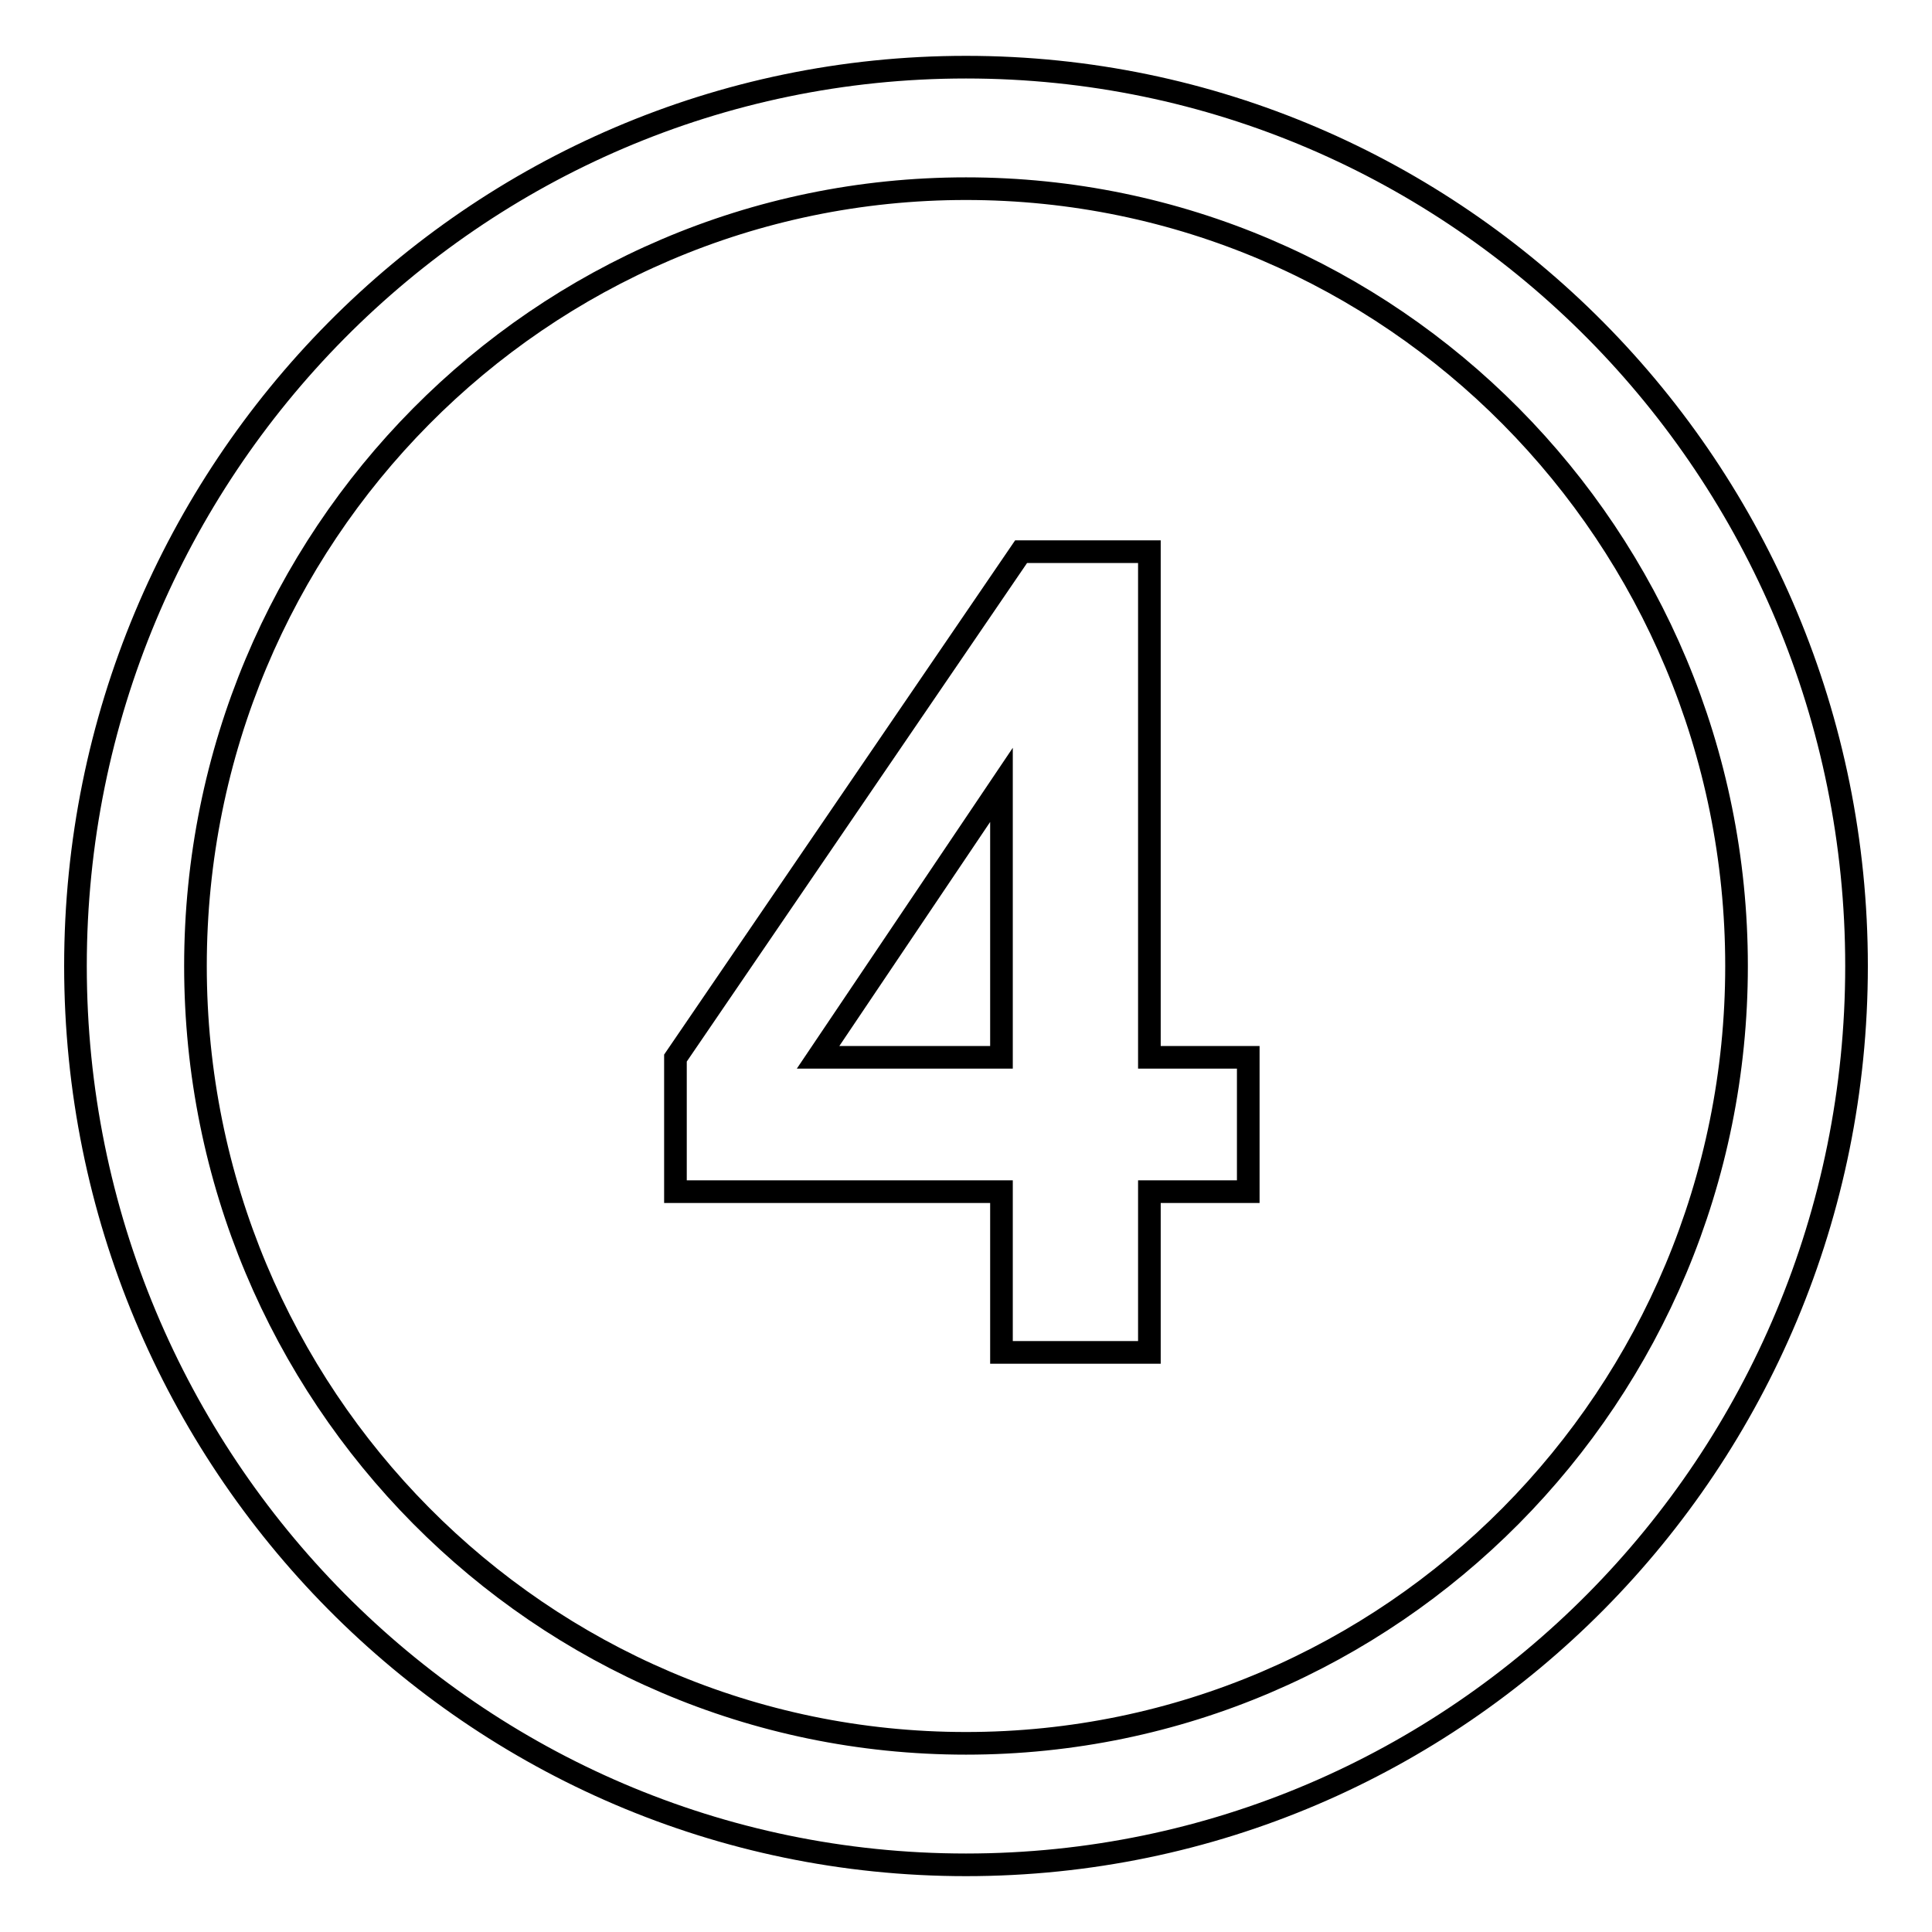
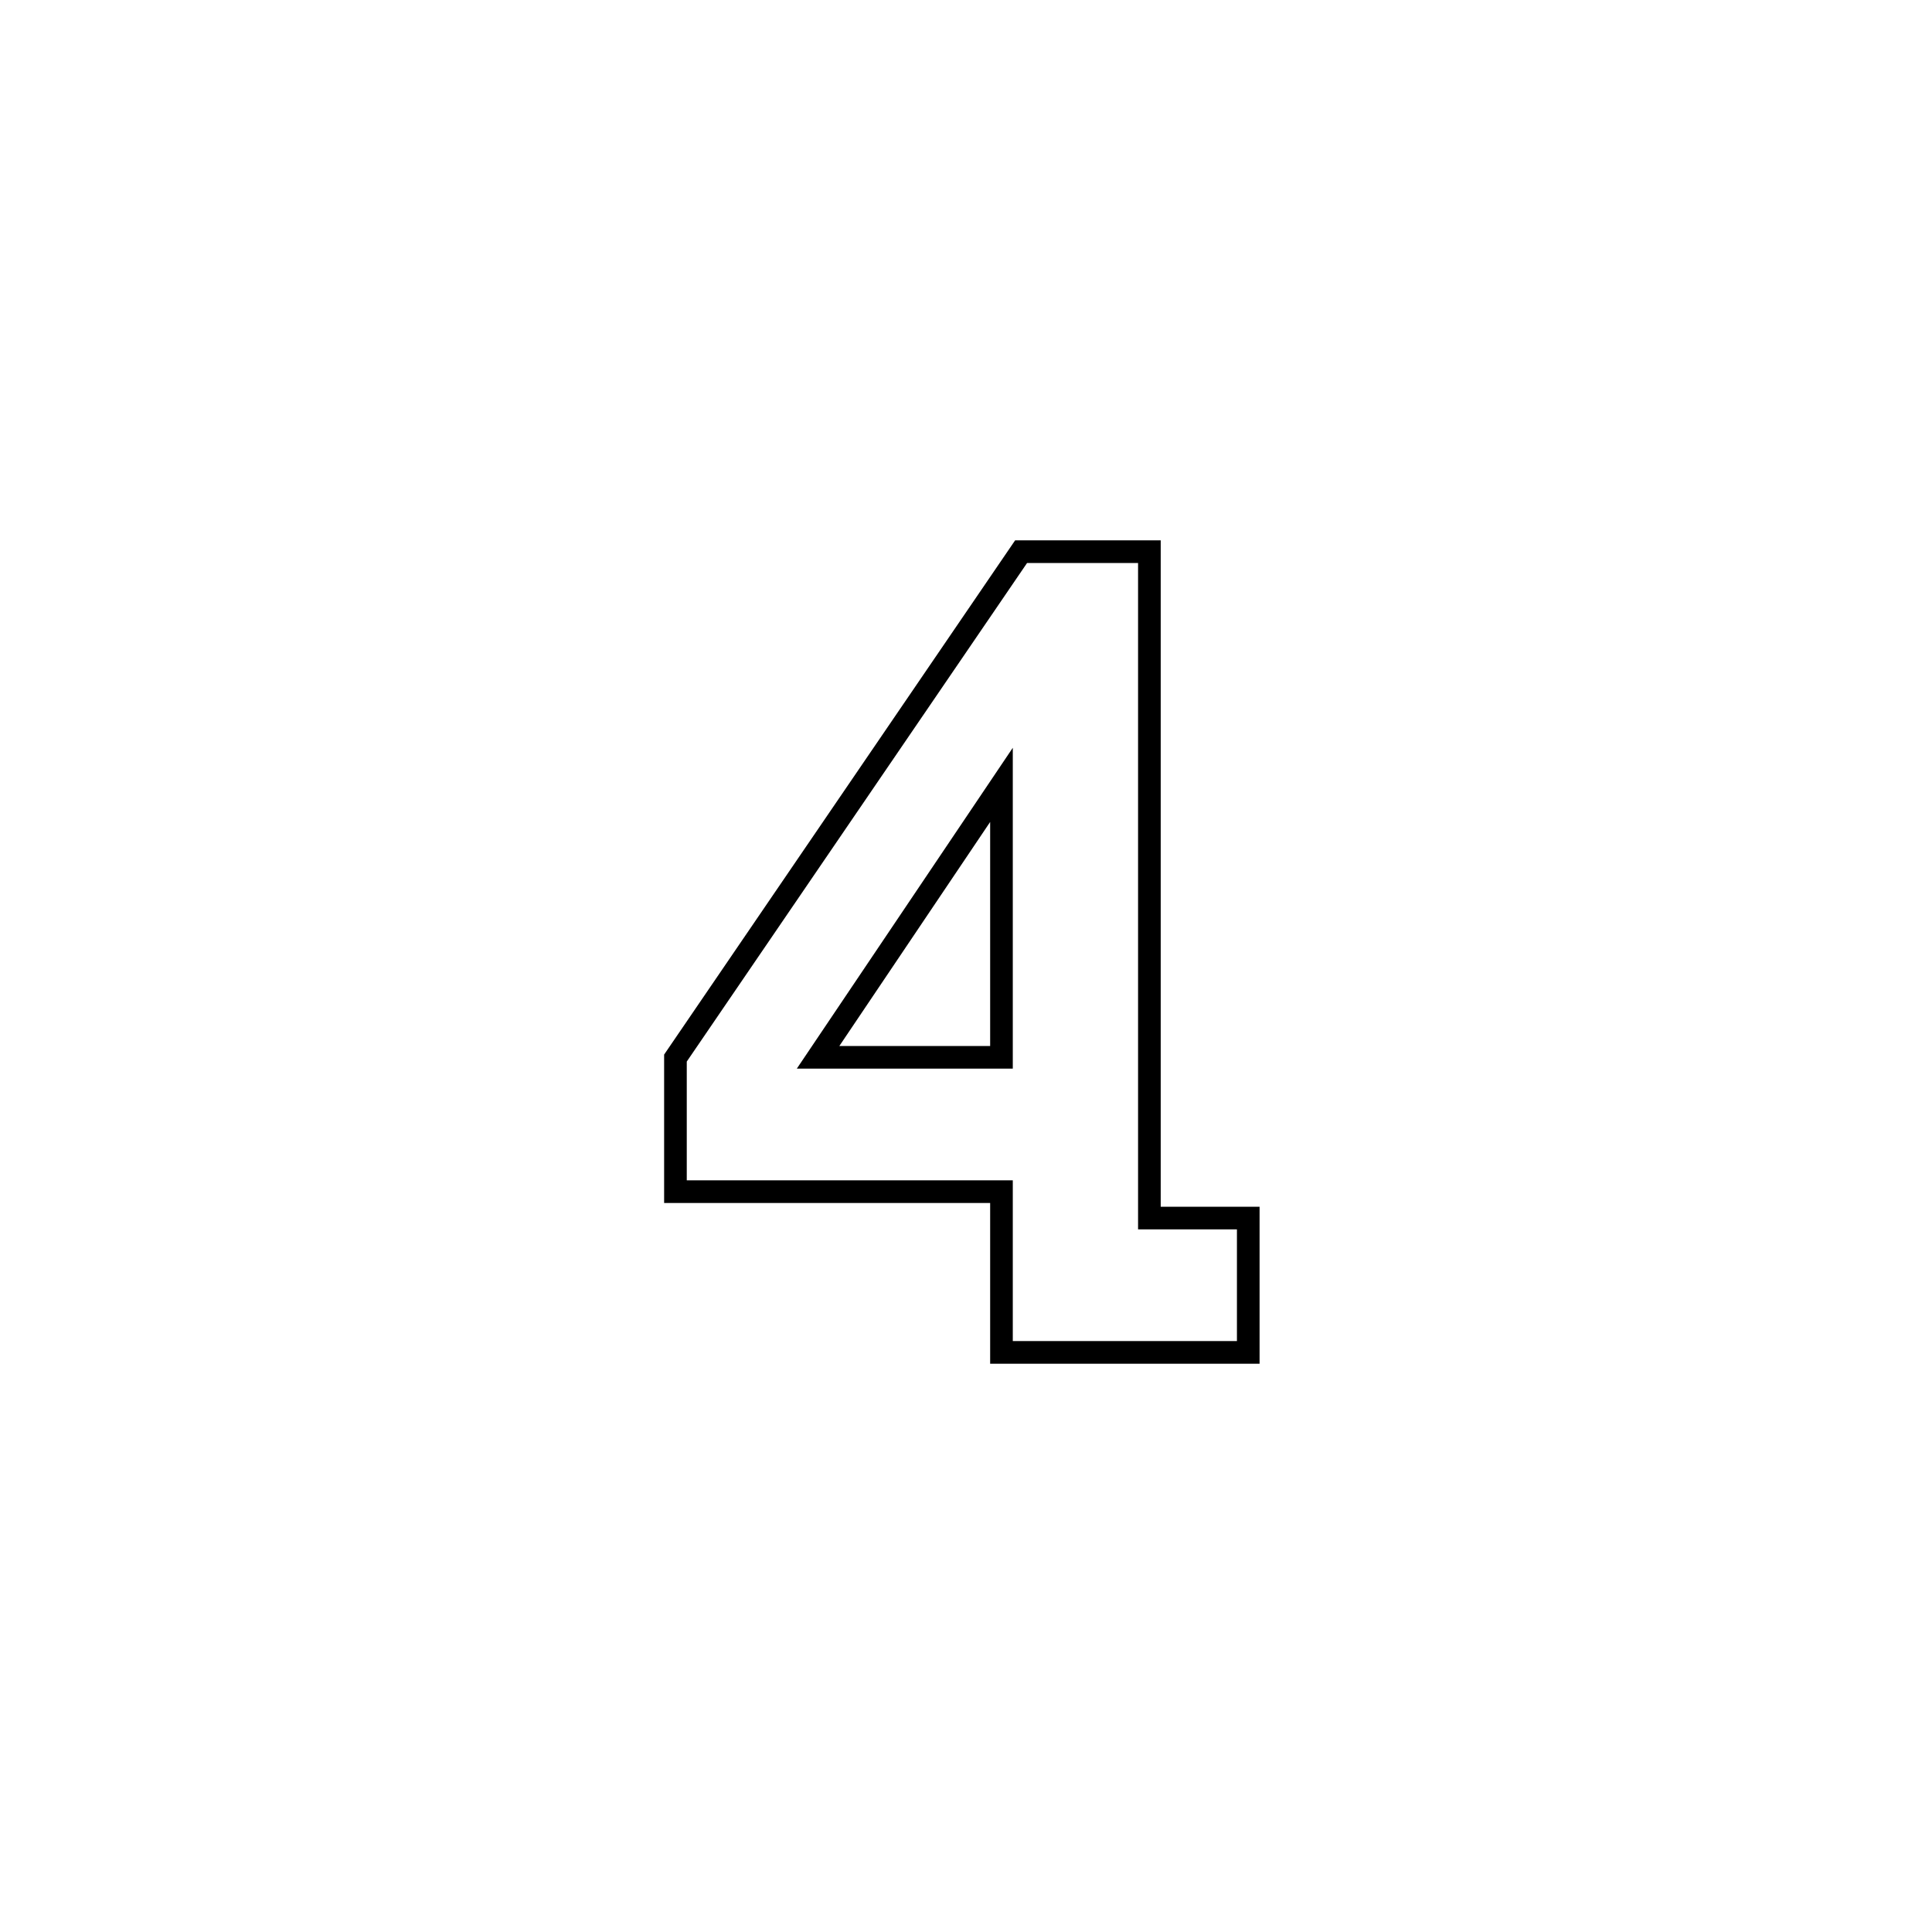
<svg xmlns="http://www.w3.org/2000/svg" version="1.1" x="0px" y="0px" viewBox="0 0 256 256" enable-background="new 0 0 256 256" xml:space="preserve">
  <g>
    <g>
-       <path stroke-width="3" fill-opacity="0" stroke="#000000" d="M128,8.9C62.8,8.9,10,62.3,10,128s52.8,119.1,118,119.1c65.2,0,118-53.3,118-119.1C246,62.3,193.2,8.9,128,8.9z M128,231c-56.4,0-102.1-46.1-102.1-103S71.6,25,128,25s102.1,46.1,102.1,103S184.4,231,128,231z" />
-       <path stroke-width="3" fill-opacity="0" stroke="#000000" d="M152.3,73.1h-17l-45.8,67.1v17.7h43.2v21.3h19.6v-21.3h13.1v-17.8h-13.1V73.1L152.3,73.1z M132.7,140.1h-24.3l24.3-36.1V140.1z" />
+       <path stroke-width="3" fill-opacity="0" stroke="#000000" d="M152.3,73.1h-17l-45.8,67.1v17.7h43.2v21.3h19.6h13.1v-17.8h-13.1V73.1L152.3,73.1z M132.7,140.1h-24.3l24.3-36.1V140.1z" />
    </g>
  </g>
</svg>